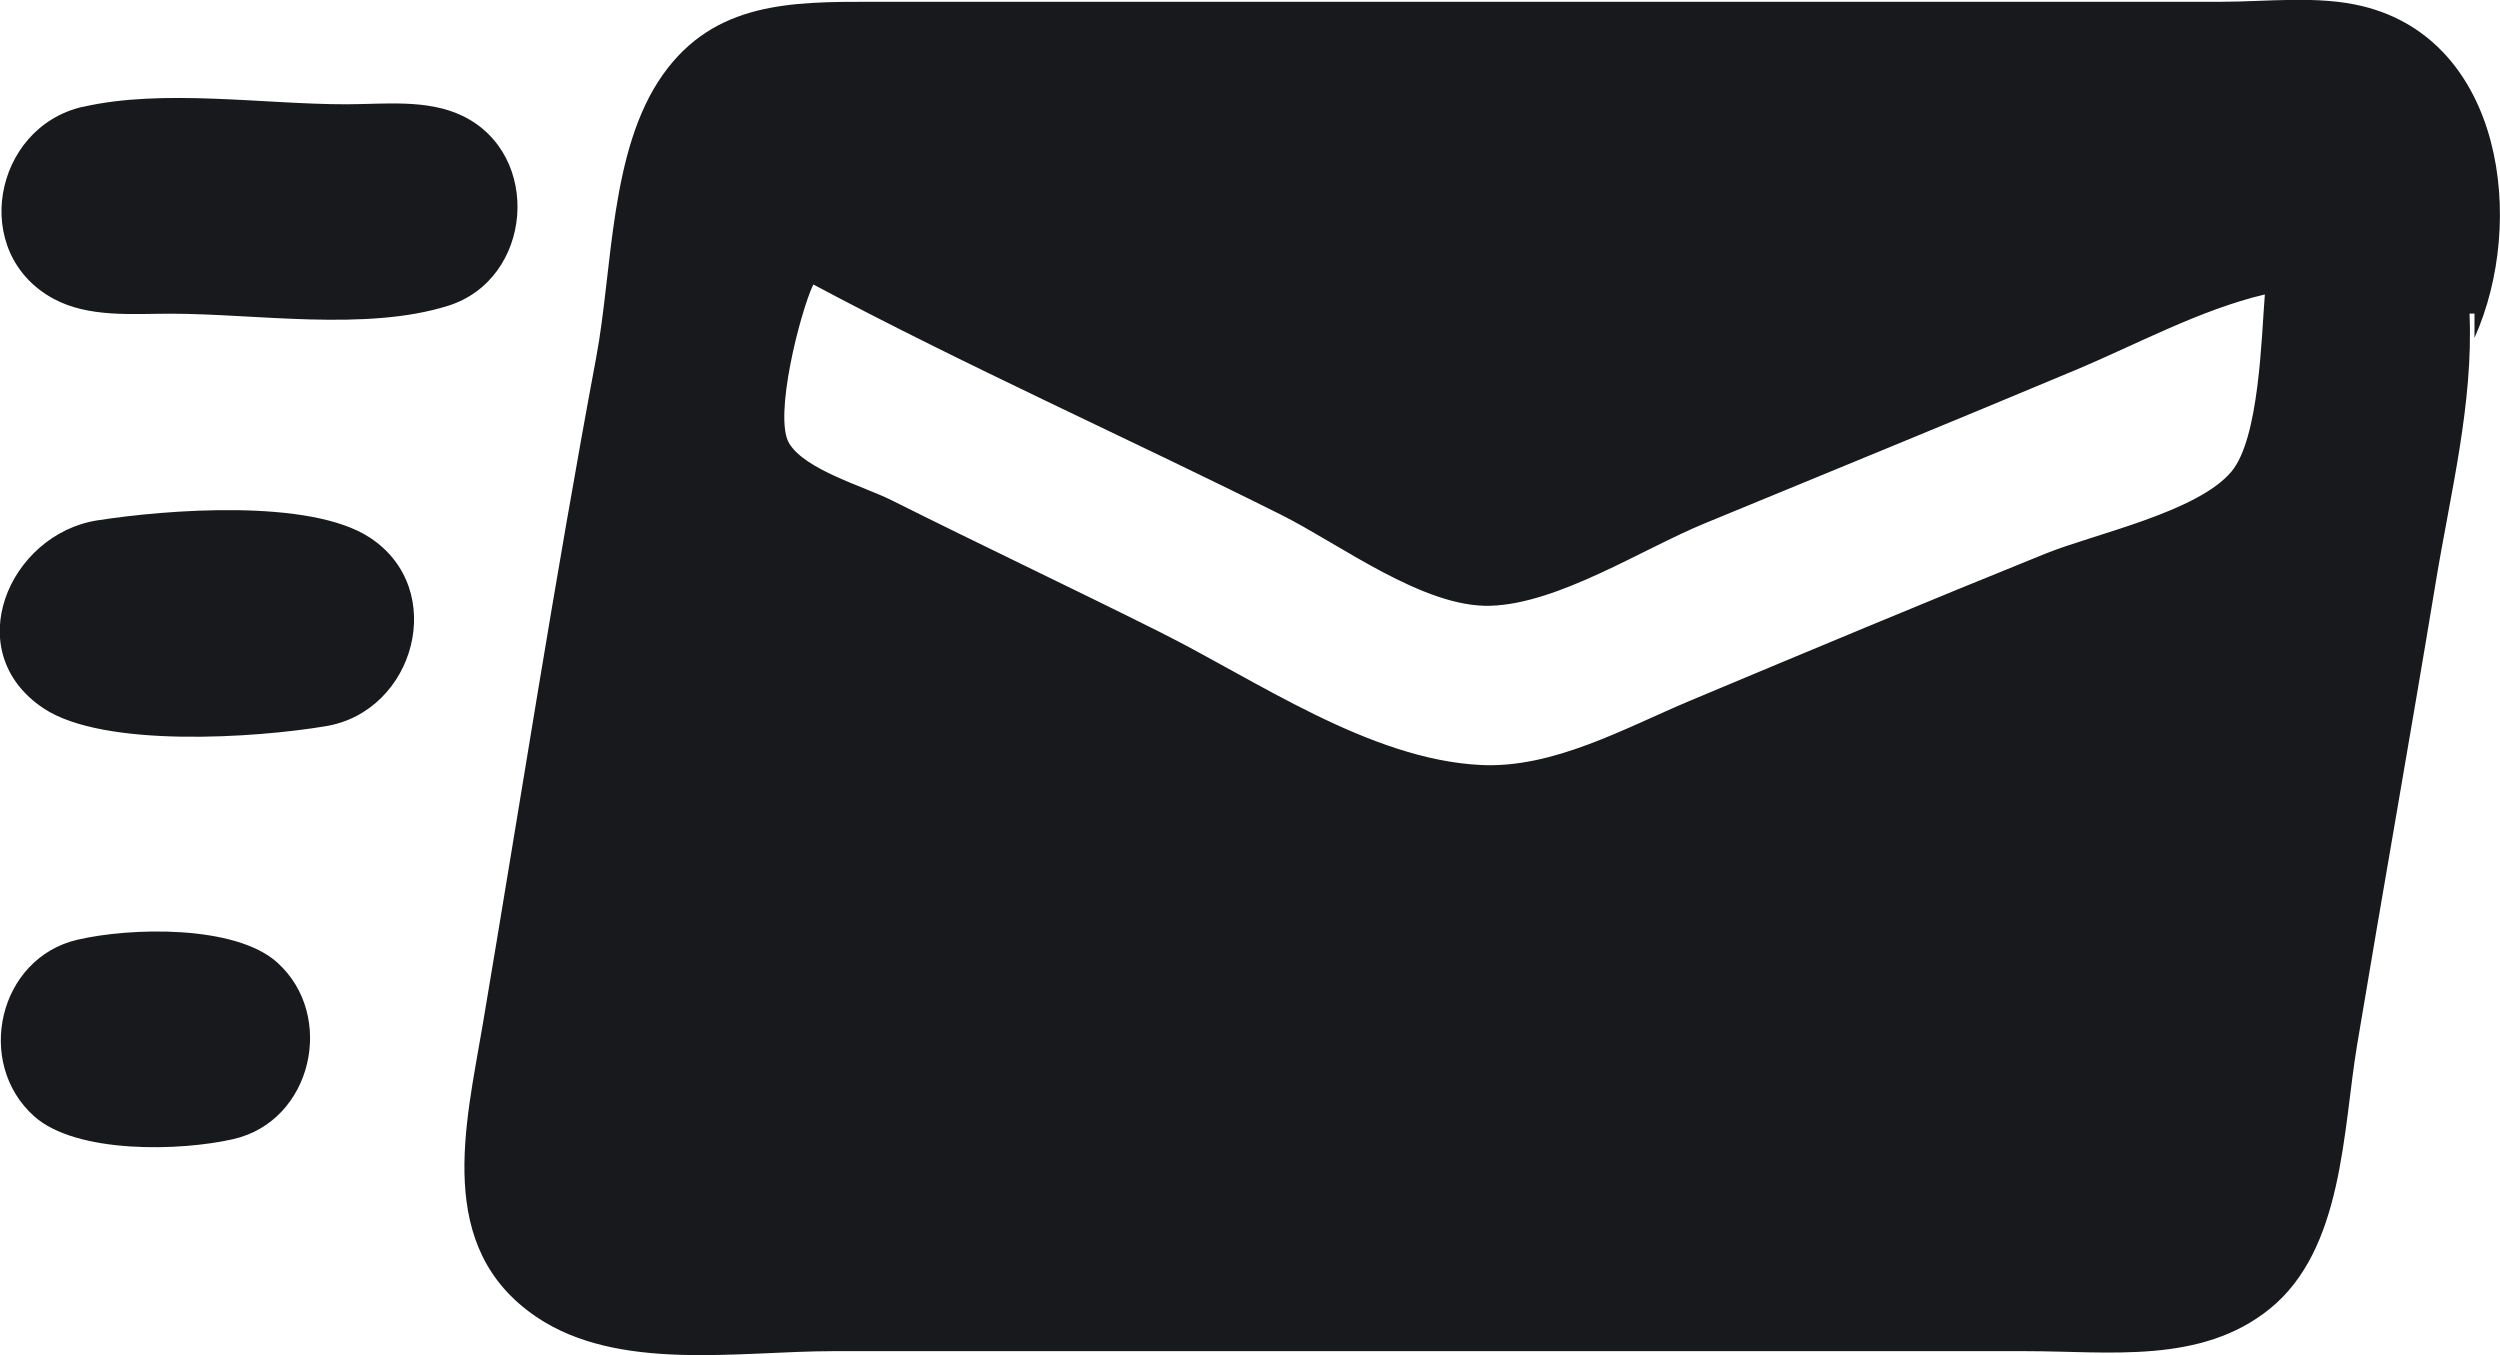
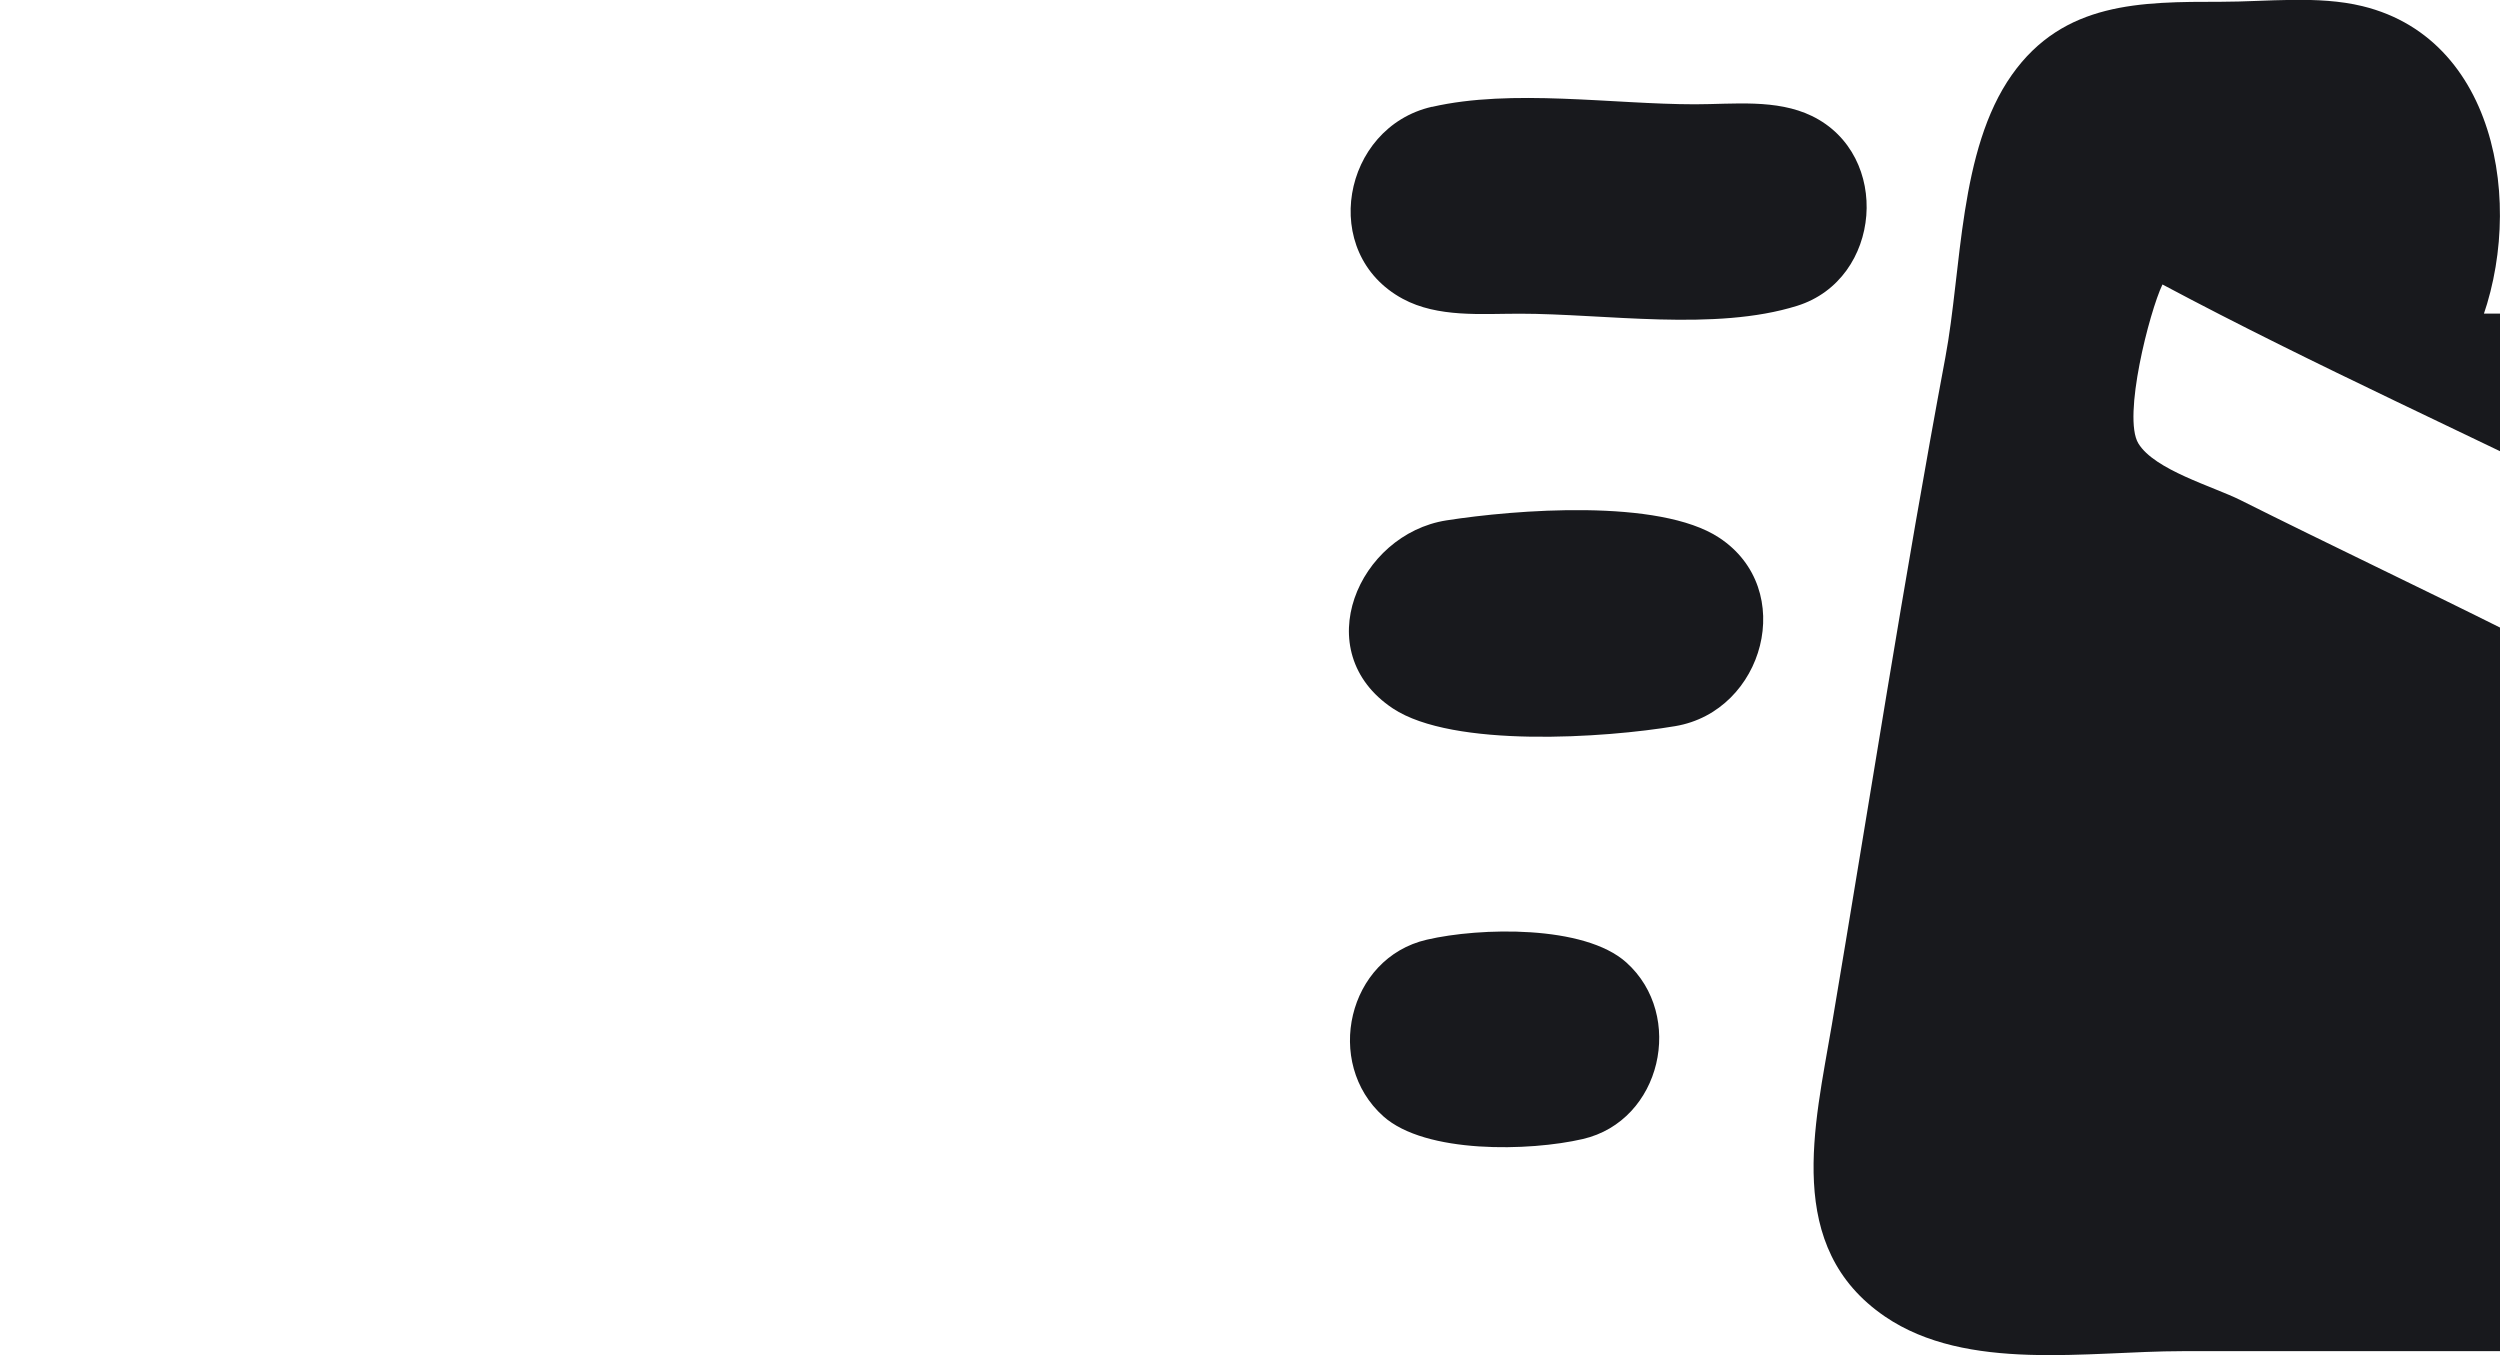
<svg xmlns="http://www.w3.org/2000/svg" xmlns:ns1="http://www.inkscape.org/namespaces/inkscape" xmlns:ns2="http://sodipodi.sourceforge.net/DTD/sodipodi-0.dtd" width="21.167mm" height="11.474mm" viewBox="0 0 21.167 11.474" version="1.1" id="svg5" xml:space="preserve" ns1:export-filename="c1.svg" ns1:export-xdpi="79.6068" ns1:export-ydpi="79.6068">
  <ns2:namedview id="namedview7" pagecolor="#ffffff" bordercolor="#666666" borderopacity="1.0" ns1:showpageshadow="2" ns1:pageopacity="0.0" ns1:pagecheckerboard="0" ns1:deskcolor="#d1d1d1" ns1:document-units="mm" showgrid="false" />
  <defs id="defs2" />
  <g ns1:label="Слой 1" ns1:groupmode="layer" id="layer1" transform="translate(-21.901,-42.359)">
-     <path style="fill:#18191d;fill-opacity:1;stroke:none;stroke-width:1" d="m 42.811,45.014 h 0.041 v 0.206 c 0.442,-0.985 0.241,-2.52 -0.949,-2.809 -0.377,-0.092 -0.81,-0.037 -1.196,-0.037 H 38.522 31.429 29.284 c -0.682,0 -1.334,-8e-4 -1.772,0.619 -0.45,0.637 -0.423,1.645 -0.563,2.392 -0.351,1.877 -0.643,3.767 -0.961,5.65 -0.145,0.856 -0.409,1.885 0.45,2.471 0.694,0.473 1.717,0.293 2.516,0.293 h 5.691 4.413 c 0.699,0 1.477,0.113 2.06,-0.358 0.625,-0.504 0.619,-1.511 0.741,-2.24 0.218,-1.307 0.45,-2.611 0.666,-3.918 0.124,-0.751 0.318,-1.511 0.285,-2.268 m -20.208,-1.752 c -0.76,0.174 -0.96,1.241 -0.247,1.626 0.296,0.16 0.665,0.126 0.989,0.126 0.726,0 1.653,0.152 2.351,-0.067 0.717,-0.225 0.801,-1.278 0.124,-1.607 -0.301,-0.146 -0.665,-0.099 -0.99,-0.099 -0.696,0 -1.549,-0.134 -2.227,0.022 m 6.186,1.504 c 1.296,0.691 2.645,1.292 3.959,1.949 0.497,0.248 1.205,0.788 1.773,0.771 0.575,-0.017 1.285,-0.48 1.815,-0.698 1.045,-0.431 2.092,-0.859 3.134,-1.296 0.521,-0.218 1.058,-0.512 1.608,-0.642 -0.029,0.363 -0.047,1.218 -0.283,1.5 -0.288,0.344 -1.159,0.527 -1.573,0.694 -1.007,0.407 -2.009,0.826 -3.011,1.246 -0.55,0.231 -1.158,0.575 -1.773,0.544 -0.941,-0.047 -1.895,-0.716 -2.722,-1.129 -0.754,-0.377 -1.515,-0.737 -2.268,-1.114 -0.23,-0.115 -0.728,-0.255 -0.864,-0.48 -0.135,-0.223 0.094,-1.115 0.204,-1.345 m 14.008,0.522 -0.014,0.027 0.014,-0.027 m -20.071,1.475 c -0.744,0.117 -1.178,1.11 -0.453,1.592 0.509,0.338 1.8,0.25 2.391,0.15 0.752,-0.126 1.037,-1.159 0.371,-1.596 -0.508,-0.334 -1.726,-0.237 -2.309,-0.146 m -0.165,3.55 c -0.672,0.155 -0.873,1.044 -0.369,1.495 0.357,0.32 1.241,0.297 1.689,0.193 0.667,-0.154 0.868,-1.047 0.369,-1.495 -0.356,-0.32 -1.241,-0.297 -1.689,-0.193 z" id="path529" ns1:export-filename="c1.svg" ns1:export-xdpi="96" ns1:export-ydpi="96" />
+     <path style="fill:#18191d;fill-opacity:1;stroke:none;stroke-width:1" d="m 42.811,45.014 h 0.041 v 0.206 c 0.442,-0.985 0.241,-2.52 -0.949,-2.809 -0.377,-0.092 -0.81,-0.037 -1.196,-0.037 c -0.682,0 -1.334,-8e-4 -1.772,0.619 -0.45,0.637 -0.423,1.645 -0.563,2.392 -0.351,1.877 -0.643,3.767 -0.961,5.65 -0.145,0.856 -0.409,1.885 0.45,2.471 0.694,0.473 1.717,0.293 2.516,0.293 h 5.691 4.413 c 0.699,0 1.477,0.113 2.06,-0.358 0.625,-0.504 0.619,-1.511 0.741,-2.24 0.218,-1.307 0.45,-2.611 0.666,-3.918 0.124,-0.751 0.318,-1.511 0.285,-2.268 m -20.208,-1.752 c -0.76,0.174 -0.96,1.241 -0.247,1.626 0.296,0.16 0.665,0.126 0.989,0.126 0.726,0 1.653,0.152 2.351,-0.067 0.717,-0.225 0.801,-1.278 0.124,-1.607 -0.301,-0.146 -0.665,-0.099 -0.99,-0.099 -0.696,0 -1.549,-0.134 -2.227,0.022 m 6.186,1.504 c 1.296,0.691 2.645,1.292 3.959,1.949 0.497,0.248 1.205,0.788 1.773,0.771 0.575,-0.017 1.285,-0.48 1.815,-0.698 1.045,-0.431 2.092,-0.859 3.134,-1.296 0.521,-0.218 1.058,-0.512 1.608,-0.642 -0.029,0.363 -0.047,1.218 -0.283,1.5 -0.288,0.344 -1.159,0.527 -1.573,0.694 -1.007,0.407 -2.009,0.826 -3.011,1.246 -0.55,0.231 -1.158,0.575 -1.773,0.544 -0.941,-0.047 -1.895,-0.716 -2.722,-1.129 -0.754,-0.377 -1.515,-0.737 -2.268,-1.114 -0.23,-0.115 -0.728,-0.255 -0.864,-0.48 -0.135,-0.223 0.094,-1.115 0.204,-1.345 m 14.008,0.522 -0.014,0.027 0.014,-0.027 m -20.071,1.475 c -0.744,0.117 -1.178,1.11 -0.453,1.592 0.509,0.338 1.8,0.25 2.391,0.15 0.752,-0.126 1.037,-1.159 0.371,-1.596 -0.508,-0.334 -1.726,-0.237 -2.309,-0.146 m -0.165,3.55 c -0.672,0.155 -0.873,1.044 -0.369,1.495 0.357,0.32 1.241,0.297 1.689,0.193 0.667,-0.154 0.868,-1.047 0.369,-1.495 -0.356,-0.32 -1.241,-0.297 -1.689,-0.193 z" id="path529" ns1:export-filename="c1.svg" ns1:export-xdpi="96" ns1:export-ydpi="96" />
  </g>
</svg>